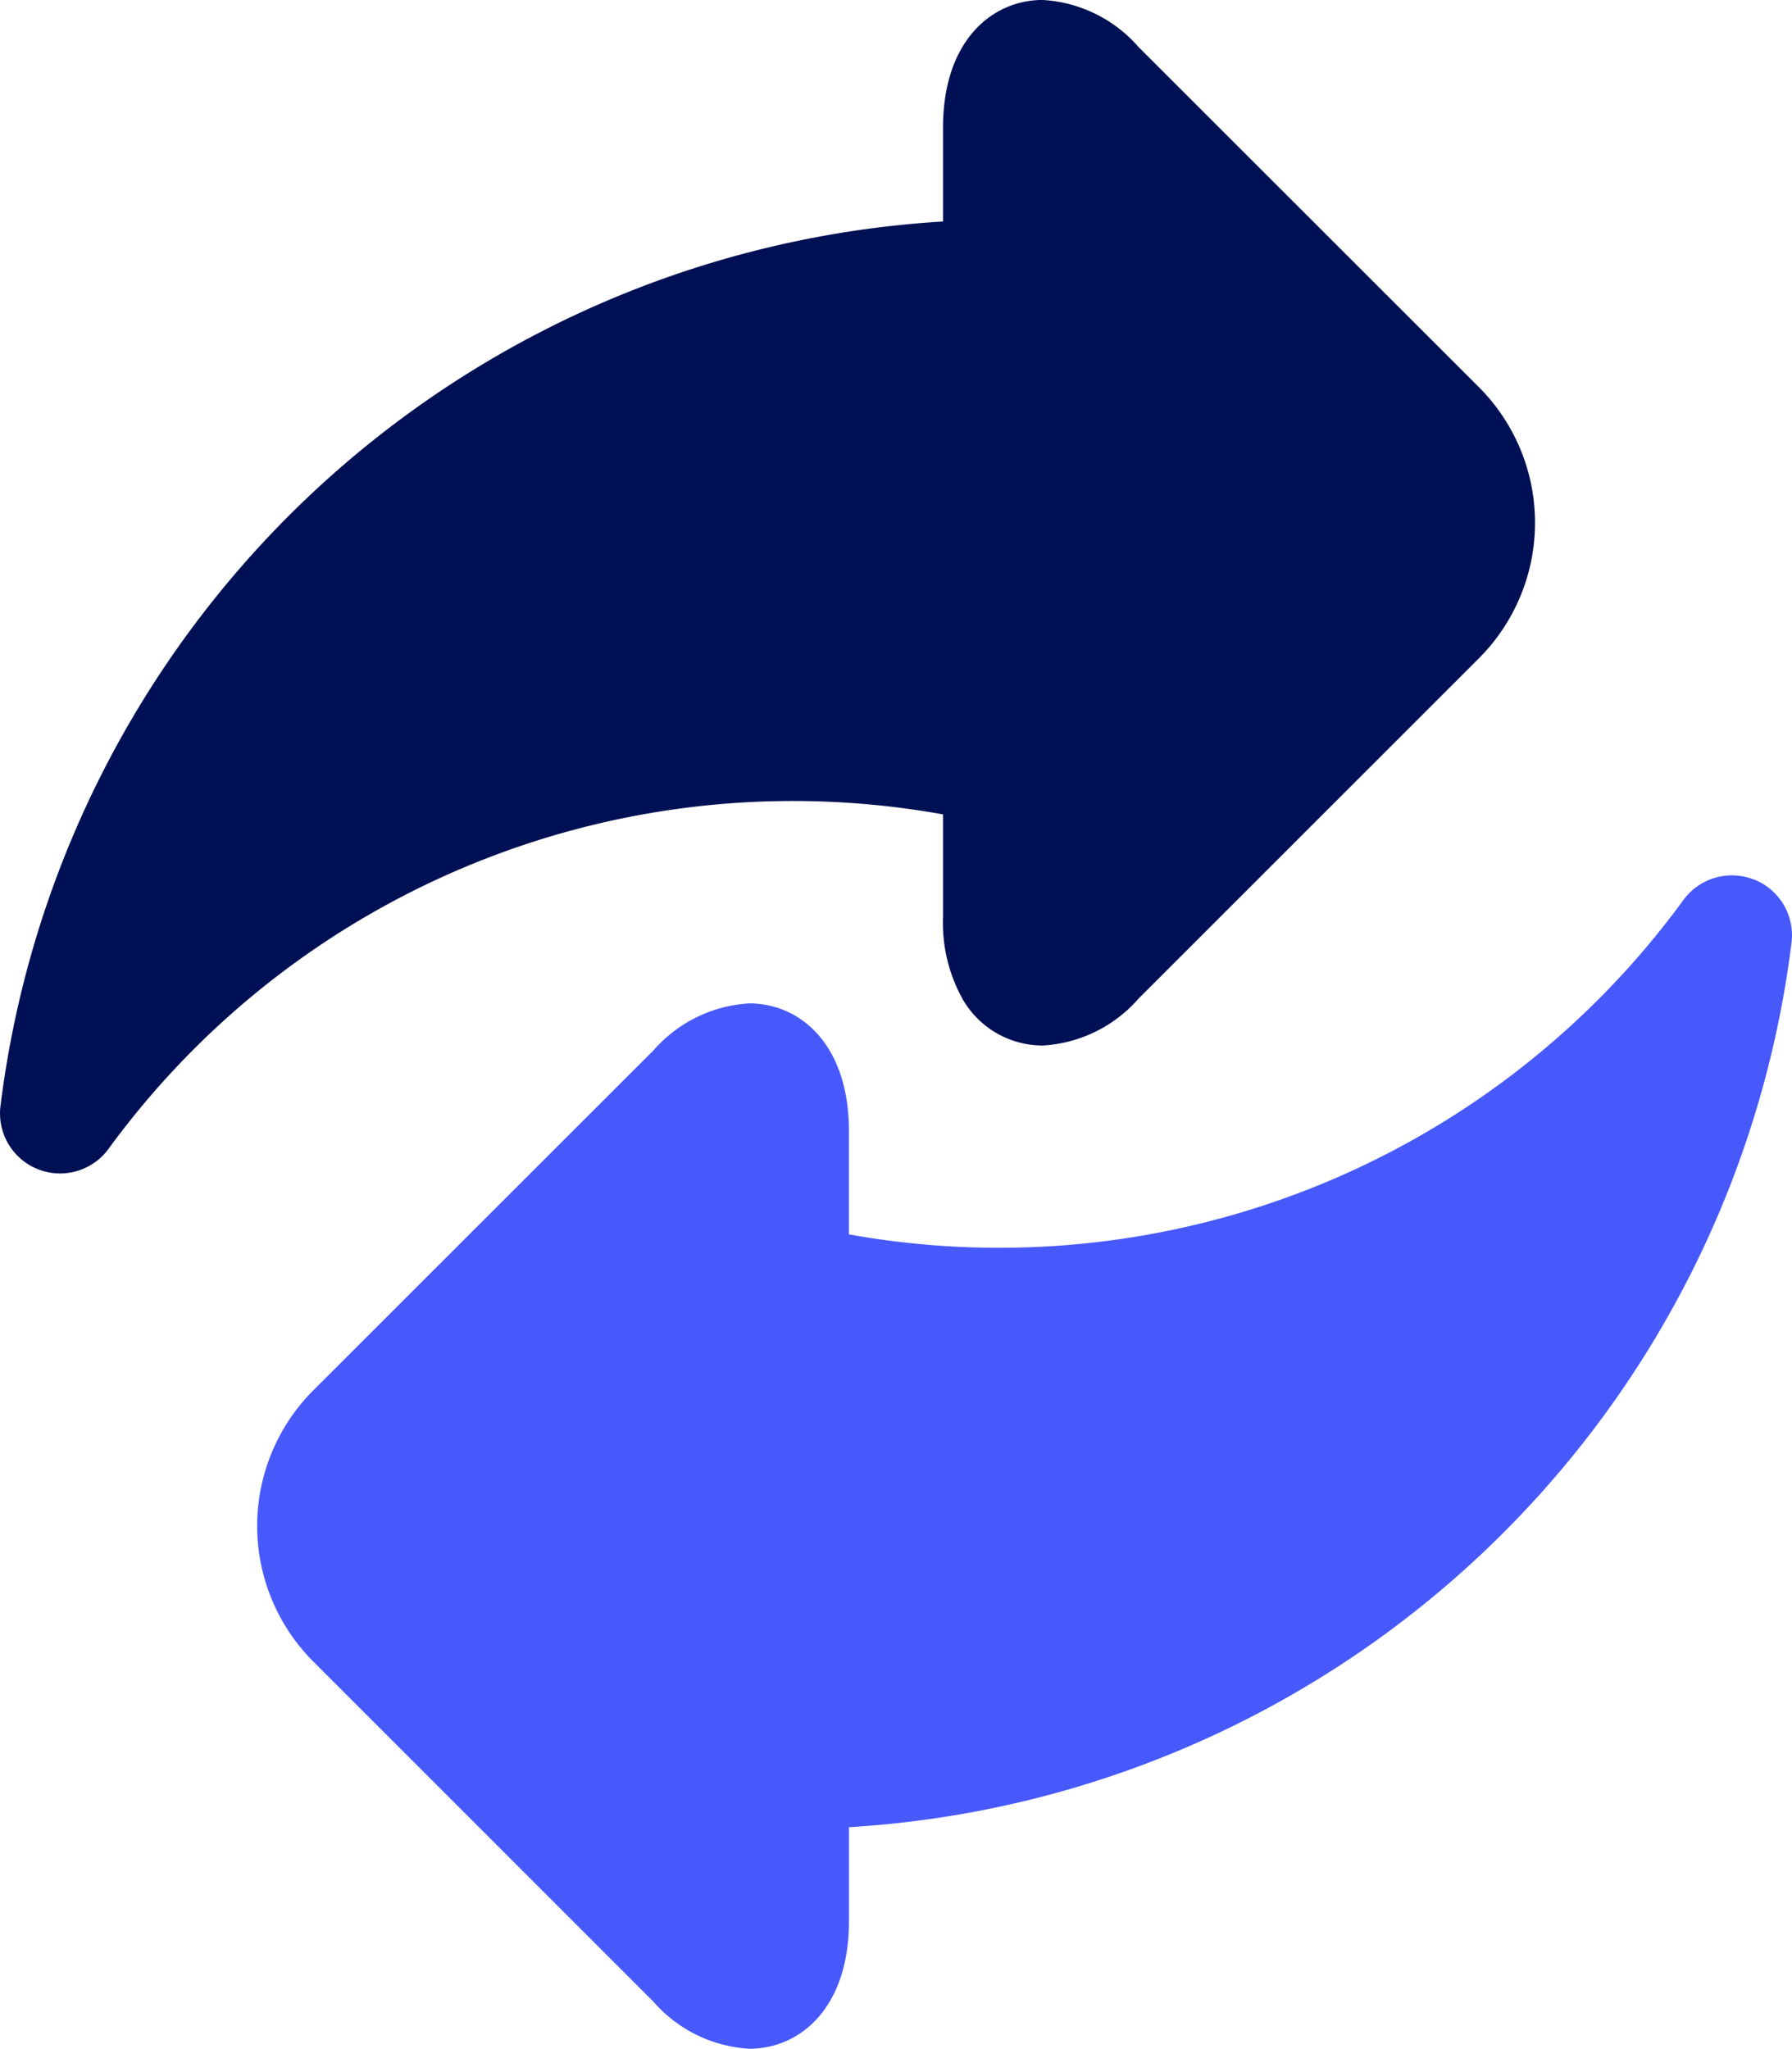
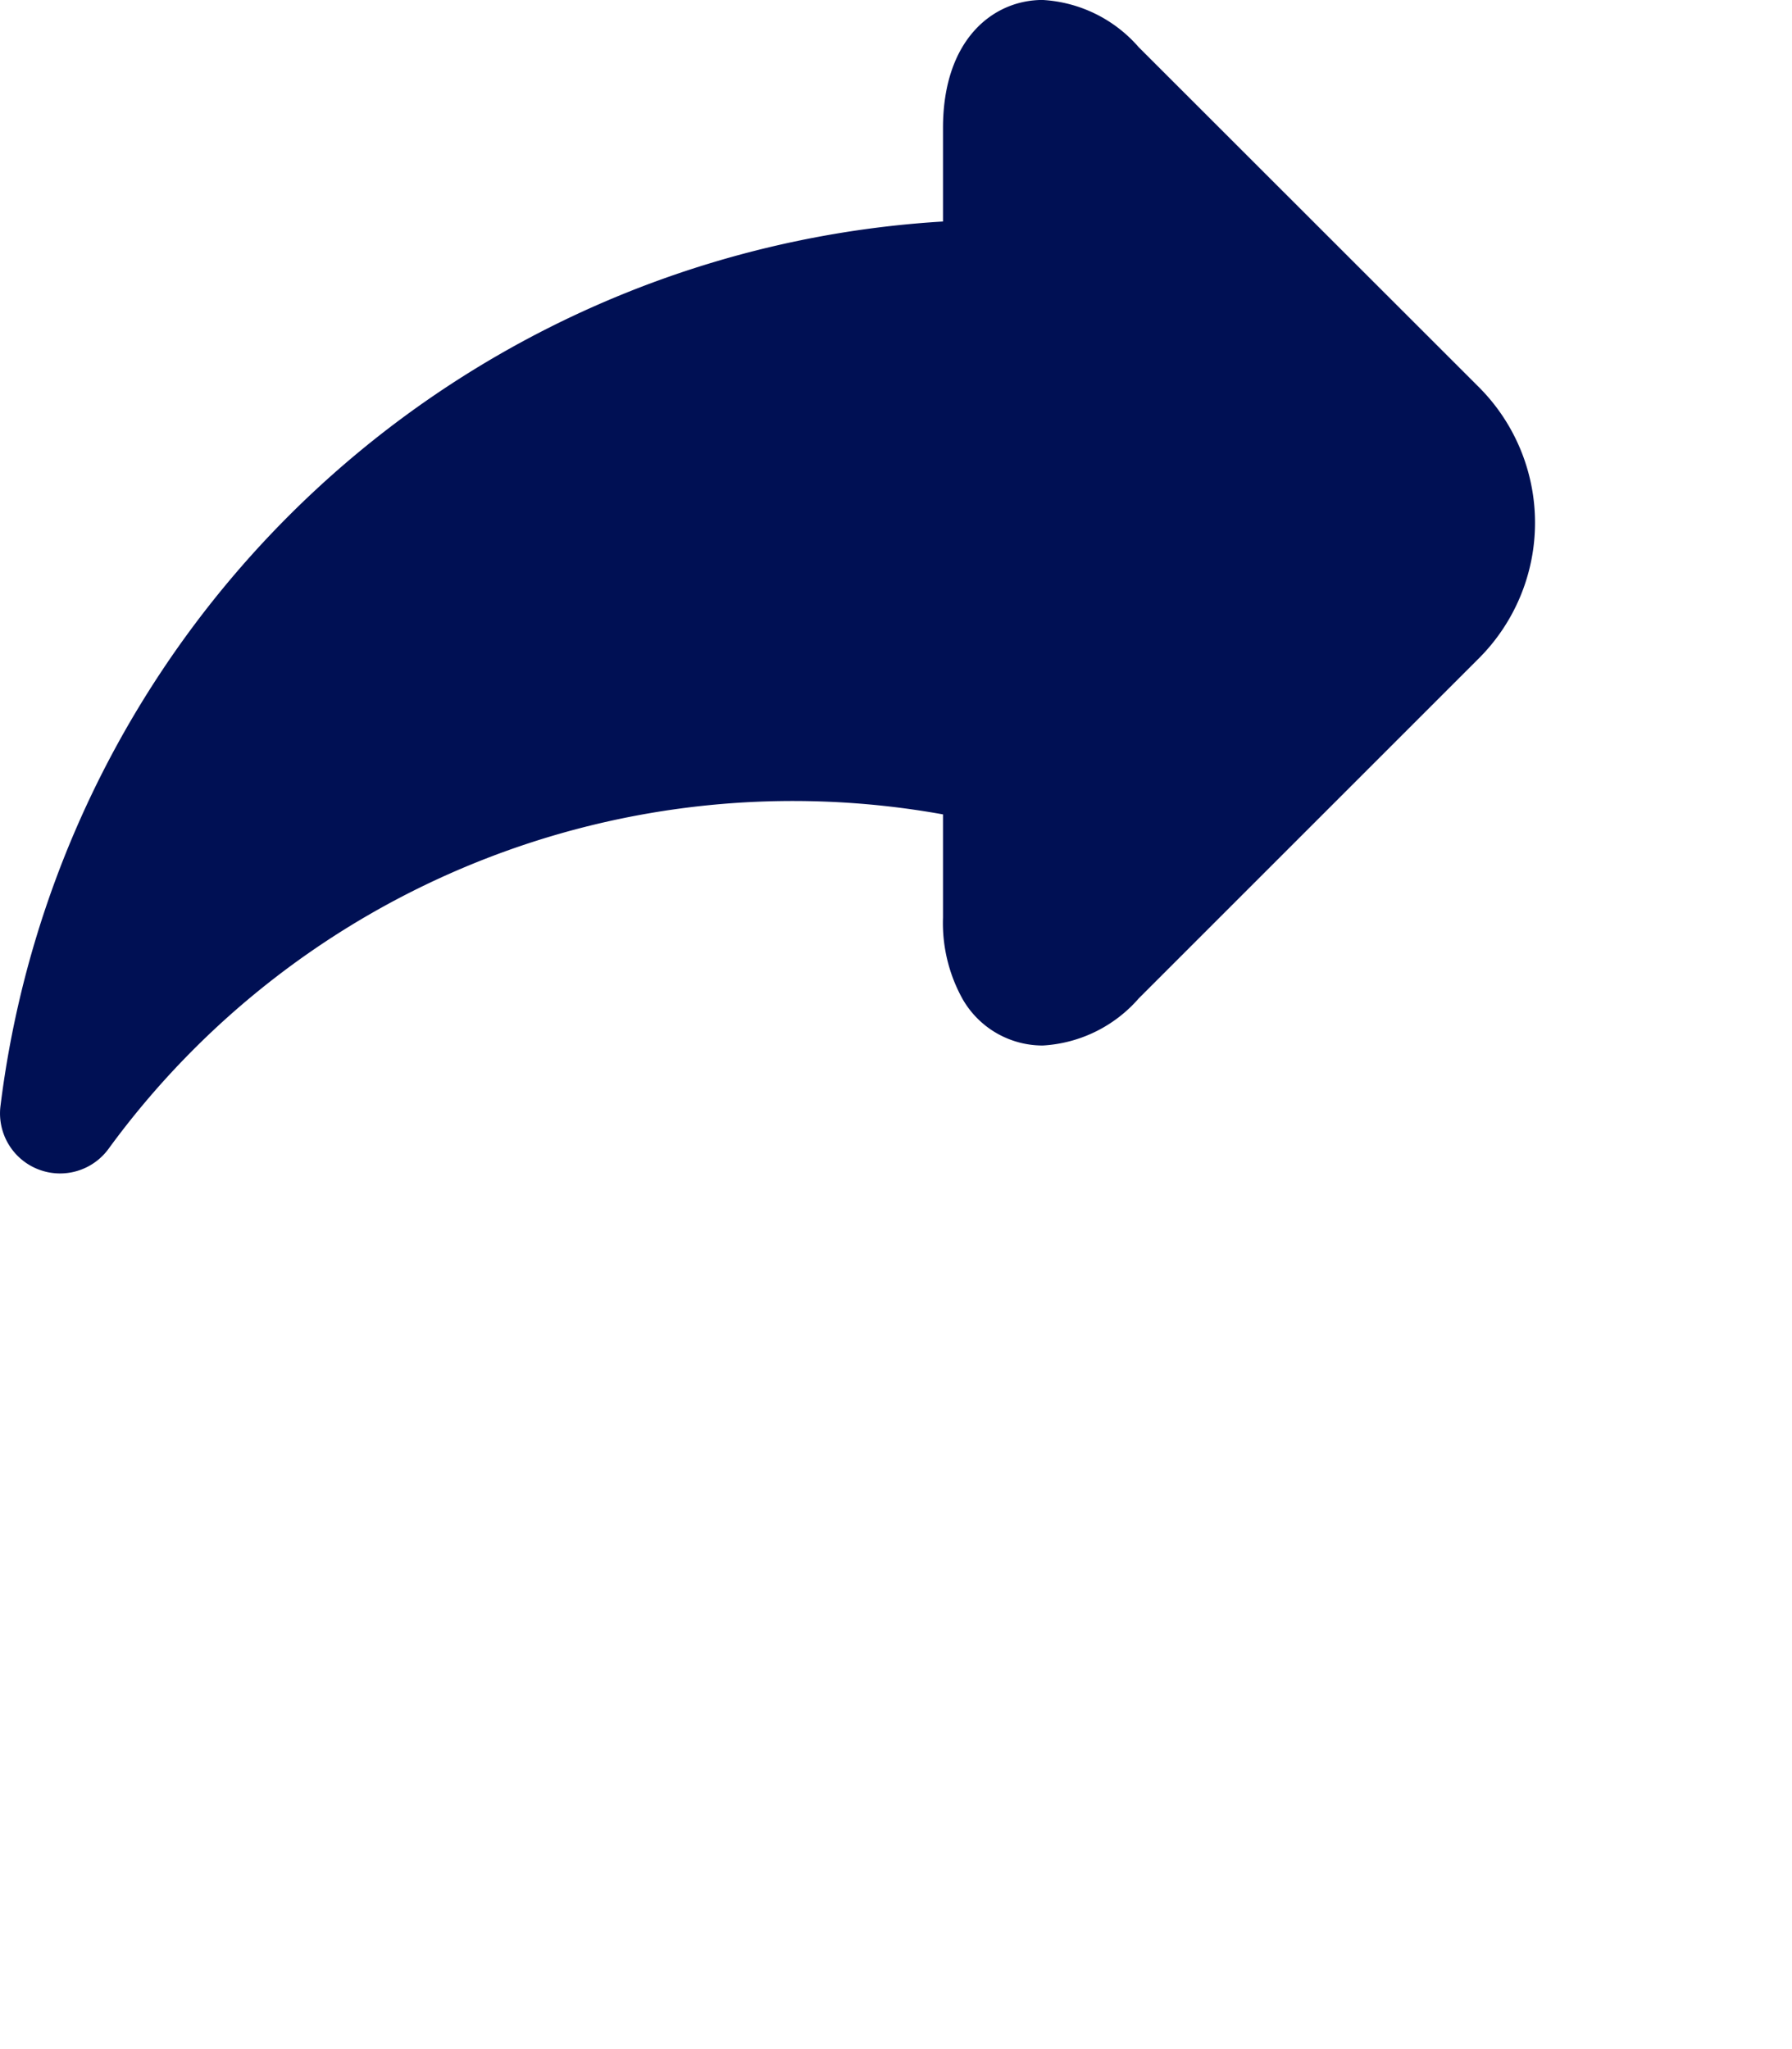
<svg xmlns="http://www.w3.org/2000/svg" width="45.693" height="52.251" viewBox="0 0 45.693 52.251">
  <g id="exchange_1_" data-name="exchange (1)" transform="translate(0 -0.001)">
    <path id="Path_1333" data-name="Path 1333" d="M24.045,20.77V23.4a3.991,3.991,0,0,0,.5,2.08,2.353,2.353,0,0,0,2.044,1.184,3.508,3.508,0,0,0,2.446-1.2l8.677-8.677a4.892,4.892,0,0,0,0-6.91L29.031,1.2A3.506,3.506,0,0,0,26.584,0C25.32,0,24.045,1.01,24.045,3.264V5.65A25.774,25.774,0,0,0,.012,28.209,1.531,1.531,0,0,0,2.767,29.3,21.6,21.6,0,0,1,24.045,20.77Zm0,0" transform="translate(0)" fill="#001054" />
-     <path id="Path_1334" data-name="Path 1334" d="M102.42,218.872a1.53,1.53,0,0,0-1.8.519,21.6,21.6,0,0,1-21.278,8.529v-2.627c0-2.254-1.276-3.264-2.539-3.264a3.508,3.508,0,0,0-2.447,1.2L65.681,231.9a4.893,4.893,0,0,0,0,6.911l8.676,8.677a3.508,3.508,0,0,0,2.447,1.2c1.264,0,2.539-1.009,2.539-3.264v-2.386a25.773,25.773,0,0,0,24.033-22.559,1.53,1.53,0,0,0-.956-1.61Zm0,0" transform="translate(-57.695 -196.439)" fill="#4859fb" />
  </g>
</svg>